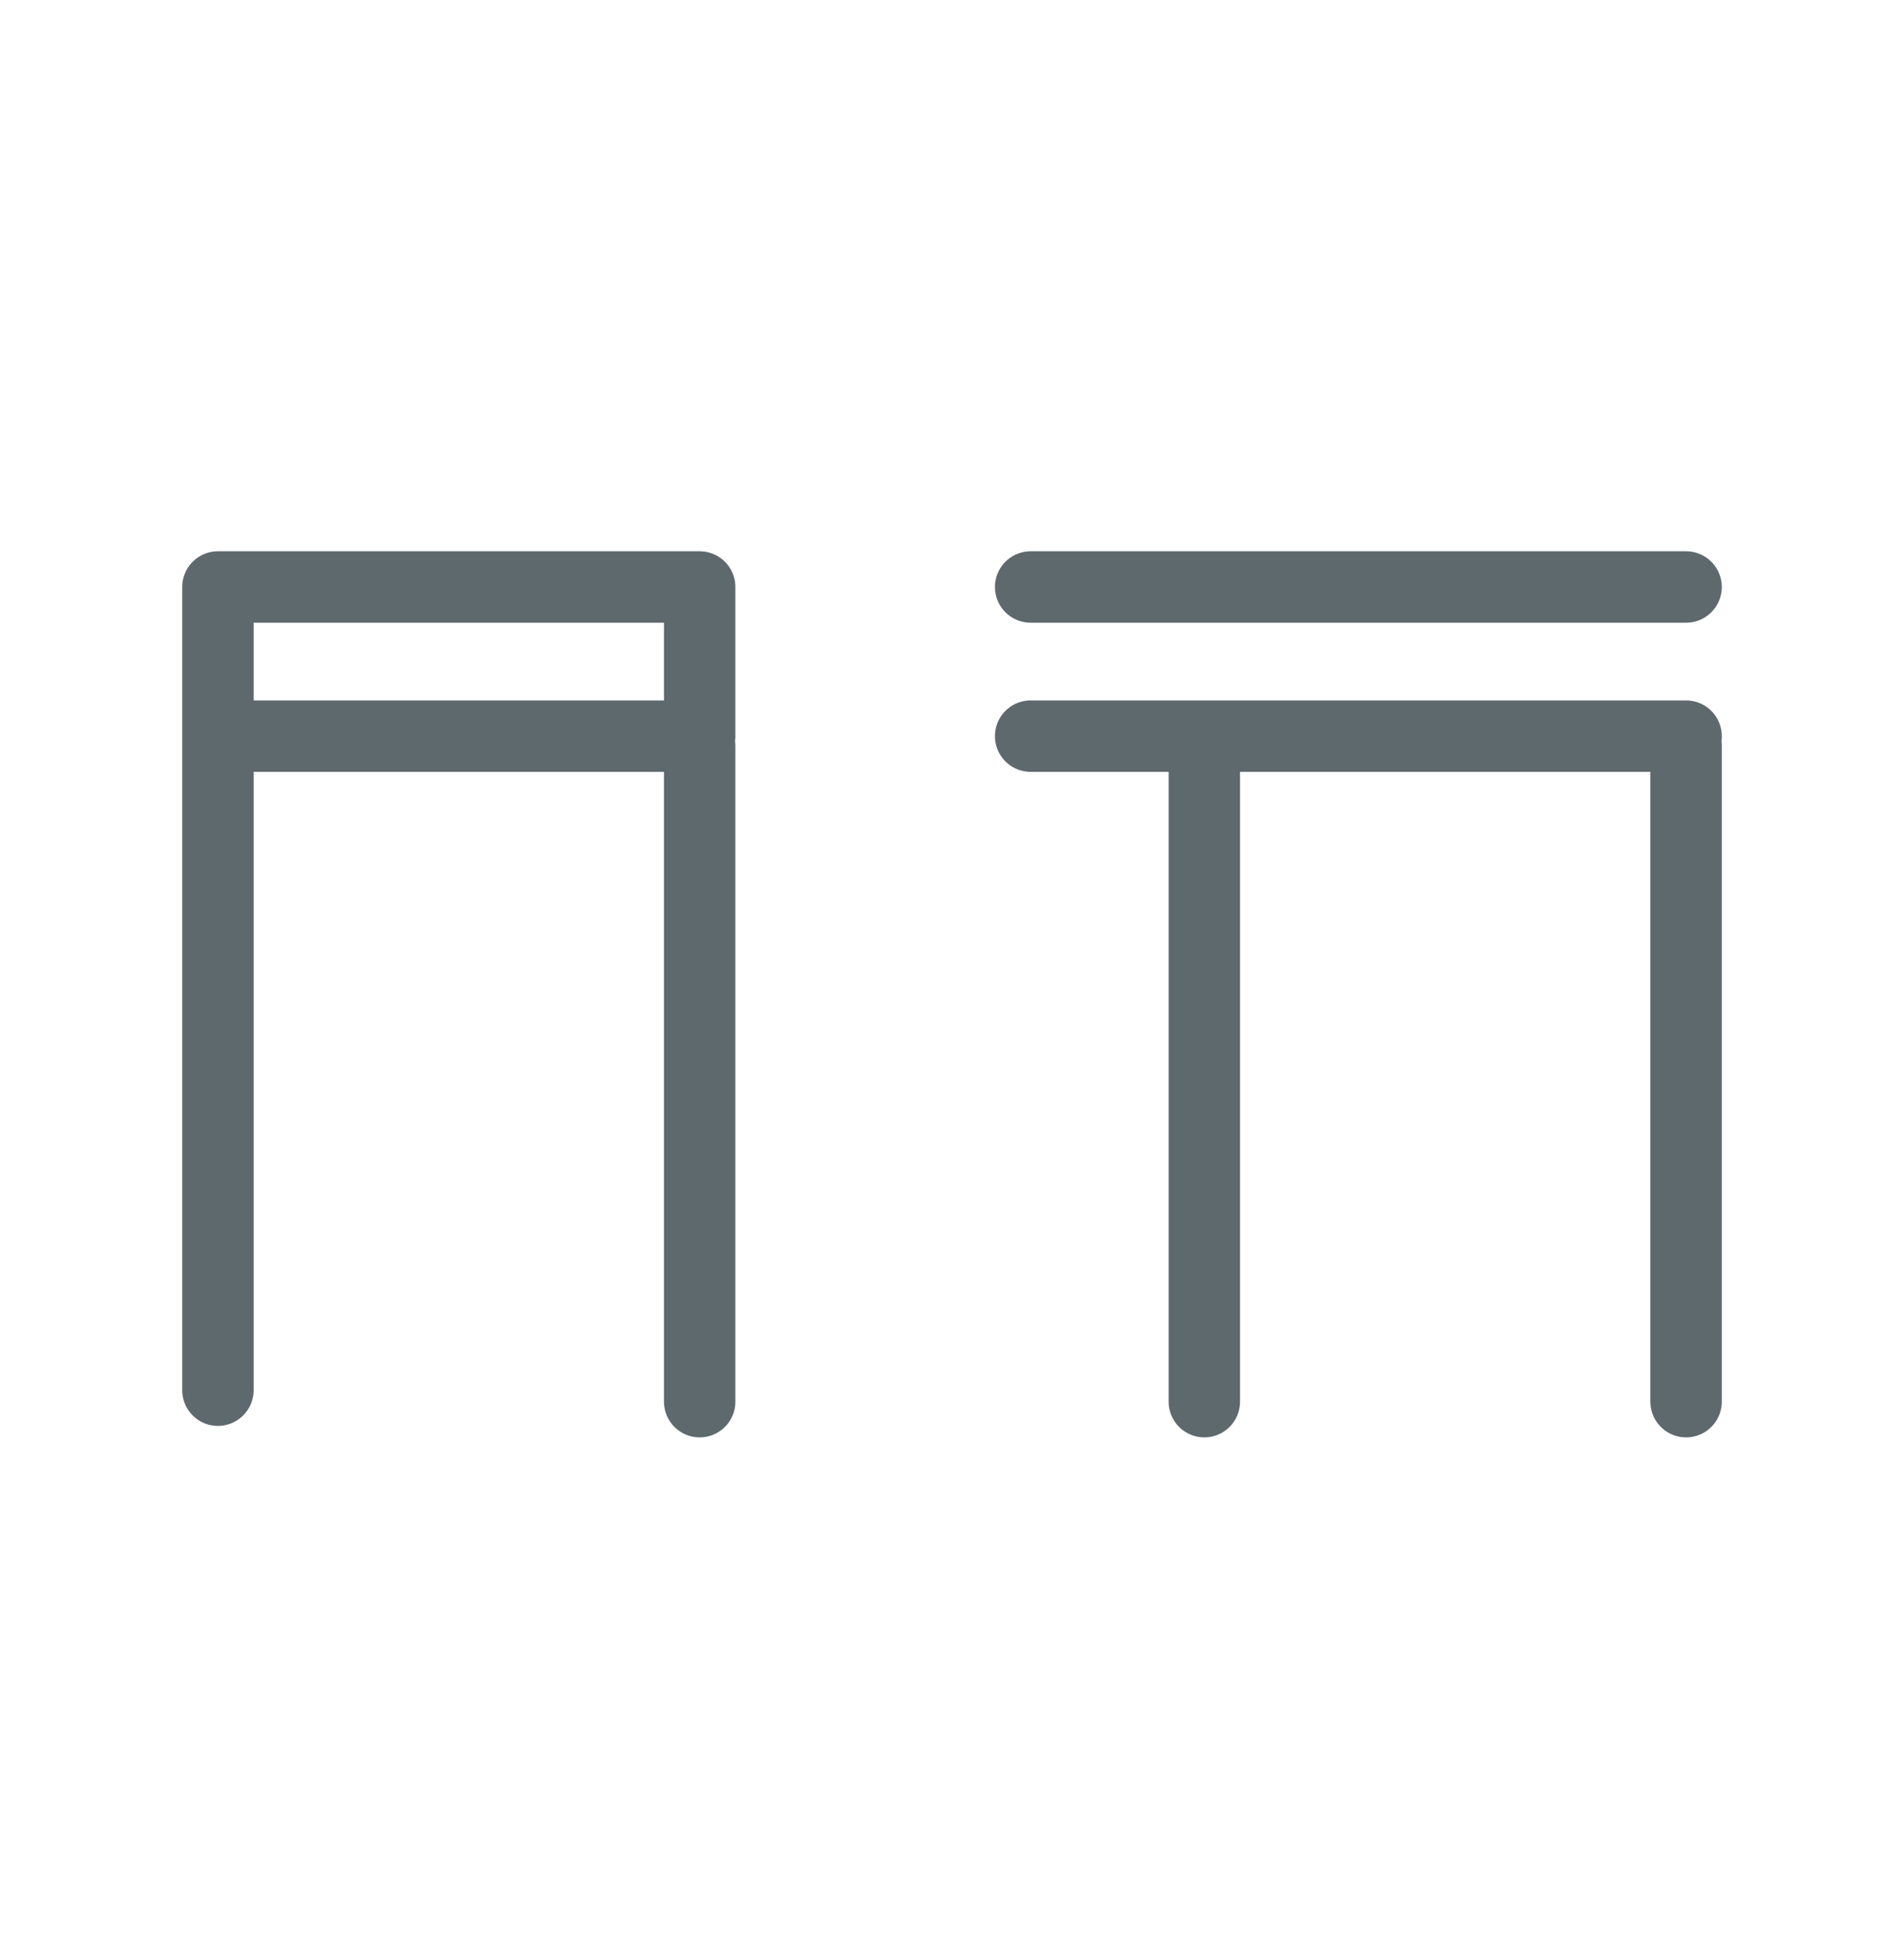
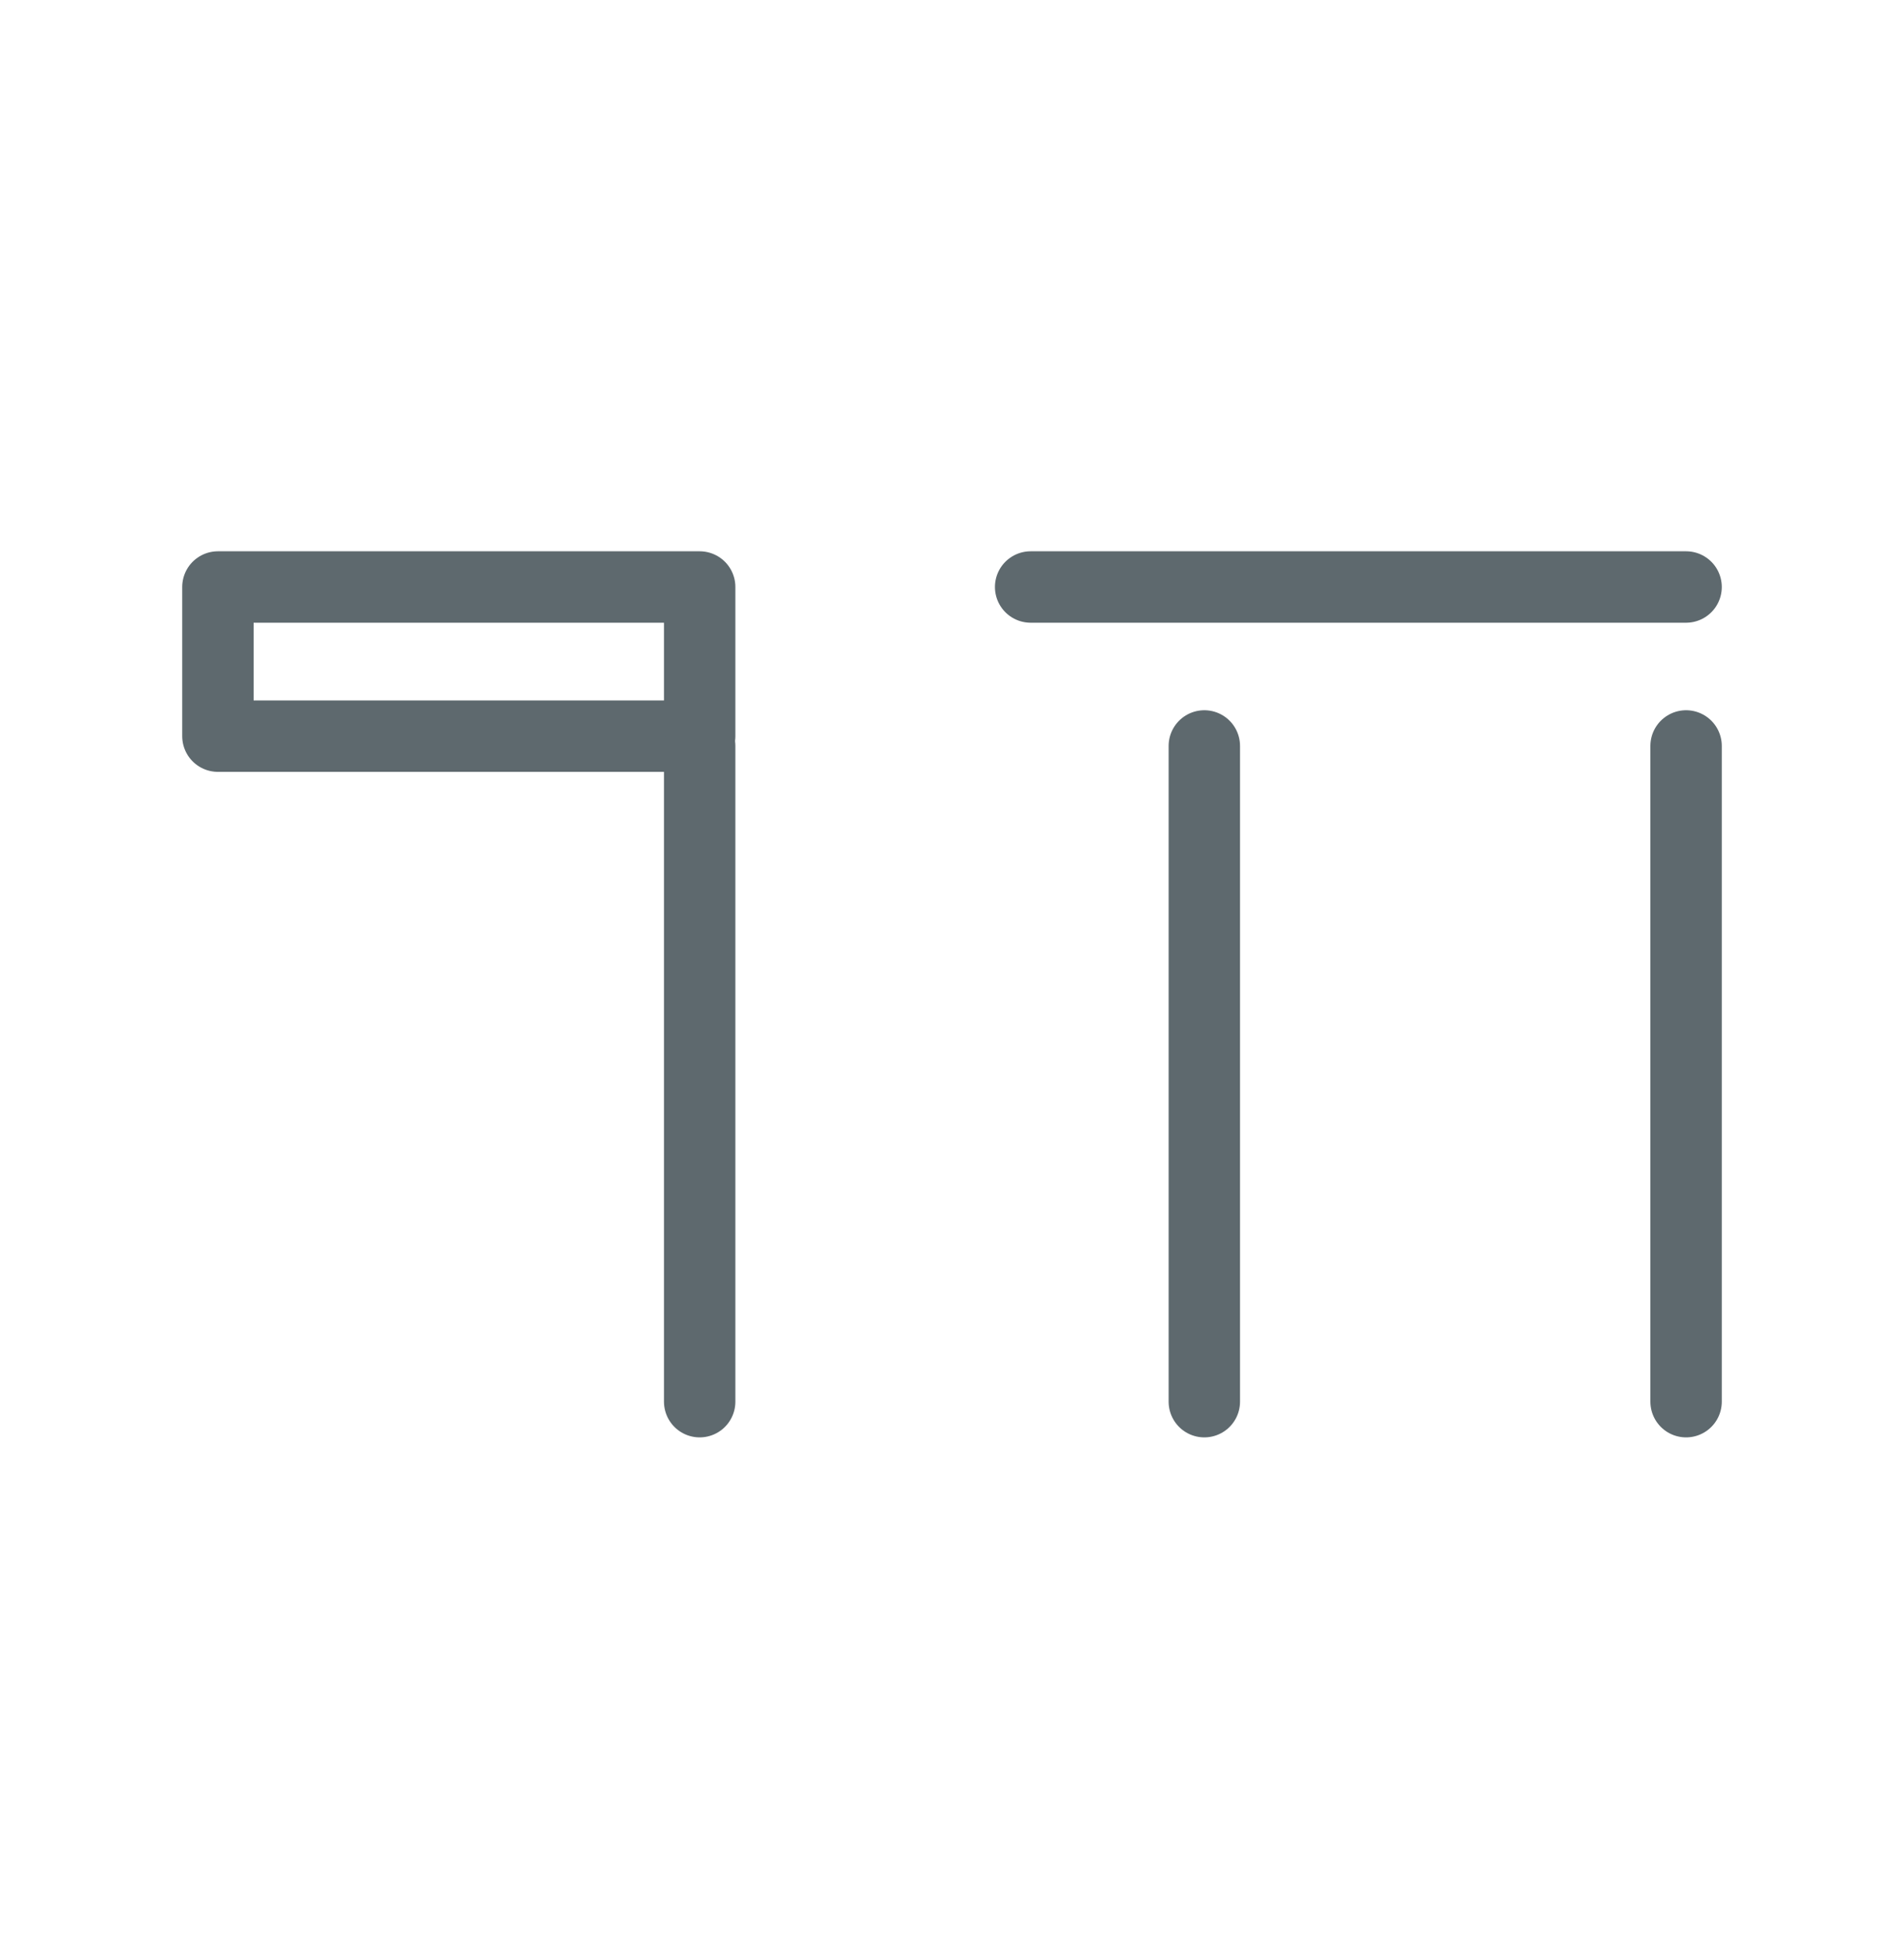
<svg xmlns="http://www.w3.org/2000/svg" width="40" height="41" viewBox="0 0 40 41" fill="none">
-   <path d="M4.578 15.459V29.194M4.578 12.327V15.459V12.327ZM4.578 12.327H14.699V15.459H4.578V12.327Z" stroke="#5E696E" stroke-width="1.5" stroke-miterlimit="22.926" stroke-linecap="round" stroke-linejoin="round" />
+   <path d="M4.578 15.459M4.578 12.327V15.459V12.327ZM4.578 12.327H14.699V15.459H4.578V12.327Z" stroke="#5E696E" stroke-width="1.5" stroke-miterlimit="22.926" stroke-linecap="round" stroke-linejoin="round" />
  <path d="M35.422 12.327H14.217" stroke="#5E696E" stroke-width="1.5" stroke-miterlimit="22.926" stroke-linecap="round" stroke-linejoin="round" stroke-dasharray="13.77 13.77" />
  <path d="M25.301 29.435V12.327" stroke="#5E696E" stroke-width="1.5" stroke-miterlimit="22.926" stroke-linecap="round" stroke-linejoin="round" stroke-dasharray="13.77 13.77" />
  <path d="M14.699 29.435V12.327" stroke="#5E696E" stroke-width="1.5" stroke-miterlimit="22.926" stroke-linecap="round" stroke-linejoin="round" stroke-dasharray="13.77 13.77" />
-   <path d="M35.422 15.459H14.217" stroke="#5E696E" stroke-width="1.5" stroke-miterlimit="22.926" stroke-linecap="round" stroke-linejoin="round" stroke-dasharray="13.77 13.77" />
  <path d="M35.422 29.435V12.327" stroke="#5E696E" stroke-width="1.5" stroke-miterlimit="22.926" stroke-linecap="round" stroke-linejoin="round" stroke-dasharray="13.77 13.77" />
</svg>